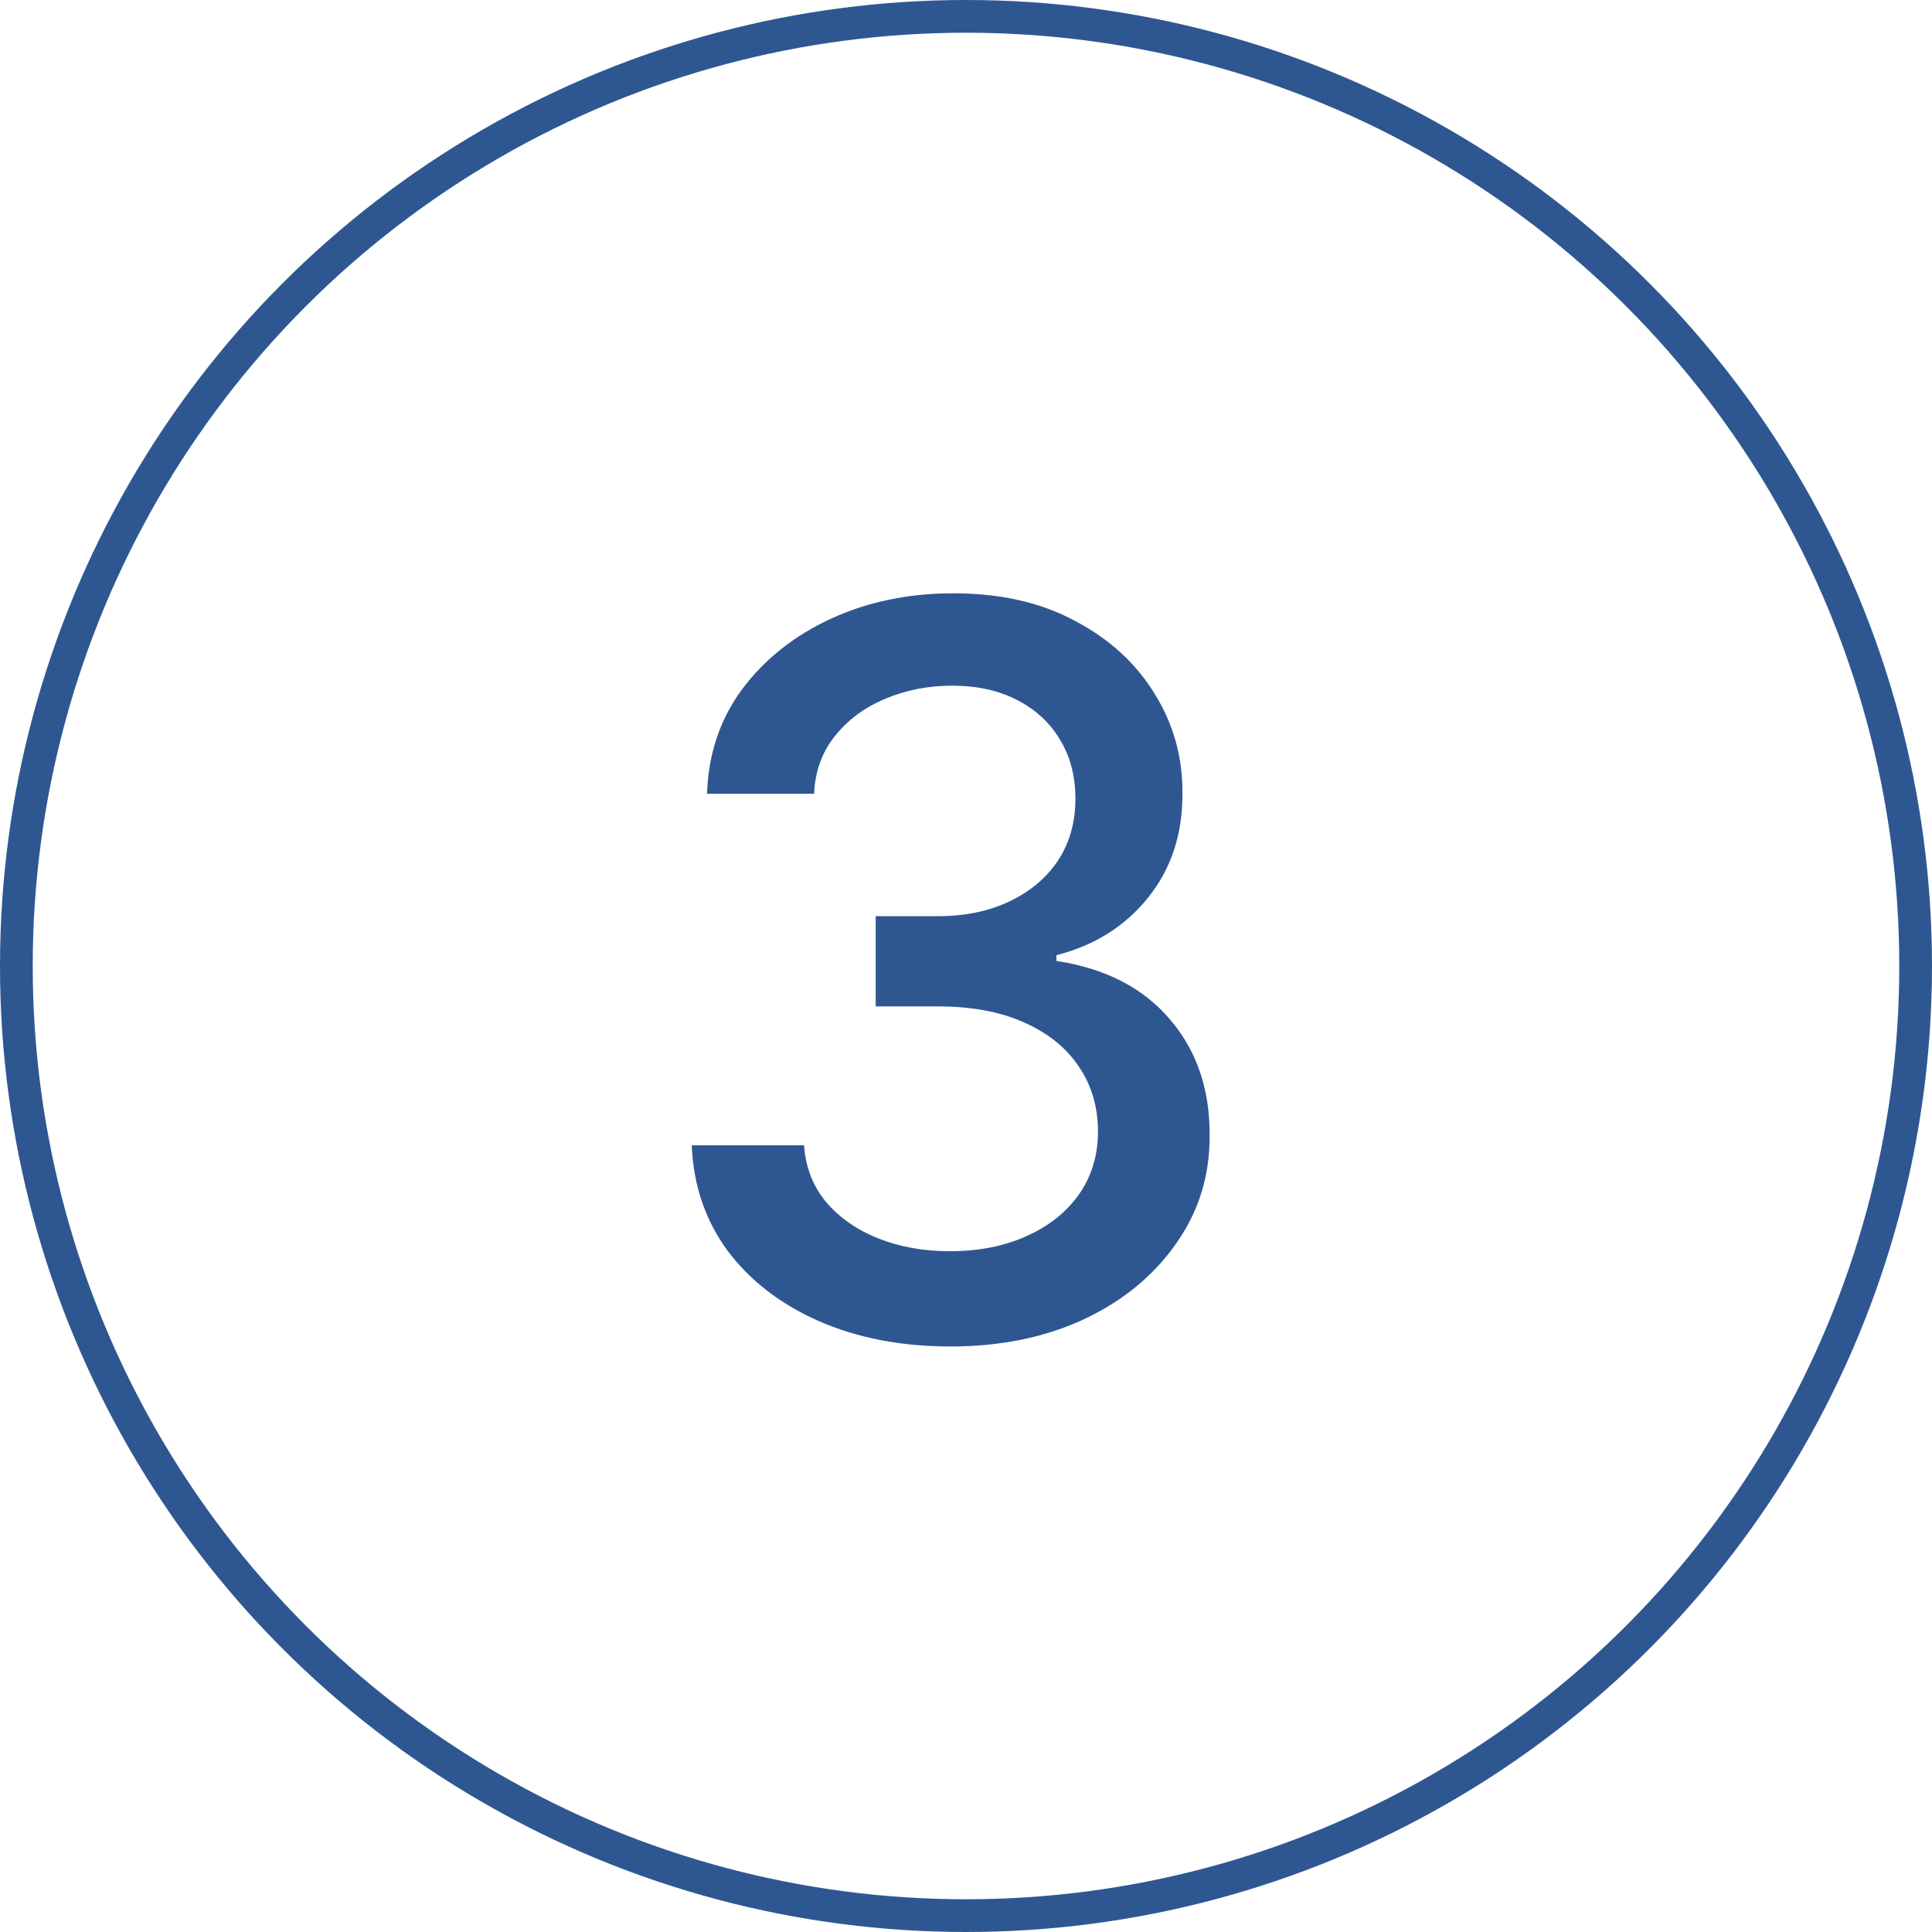
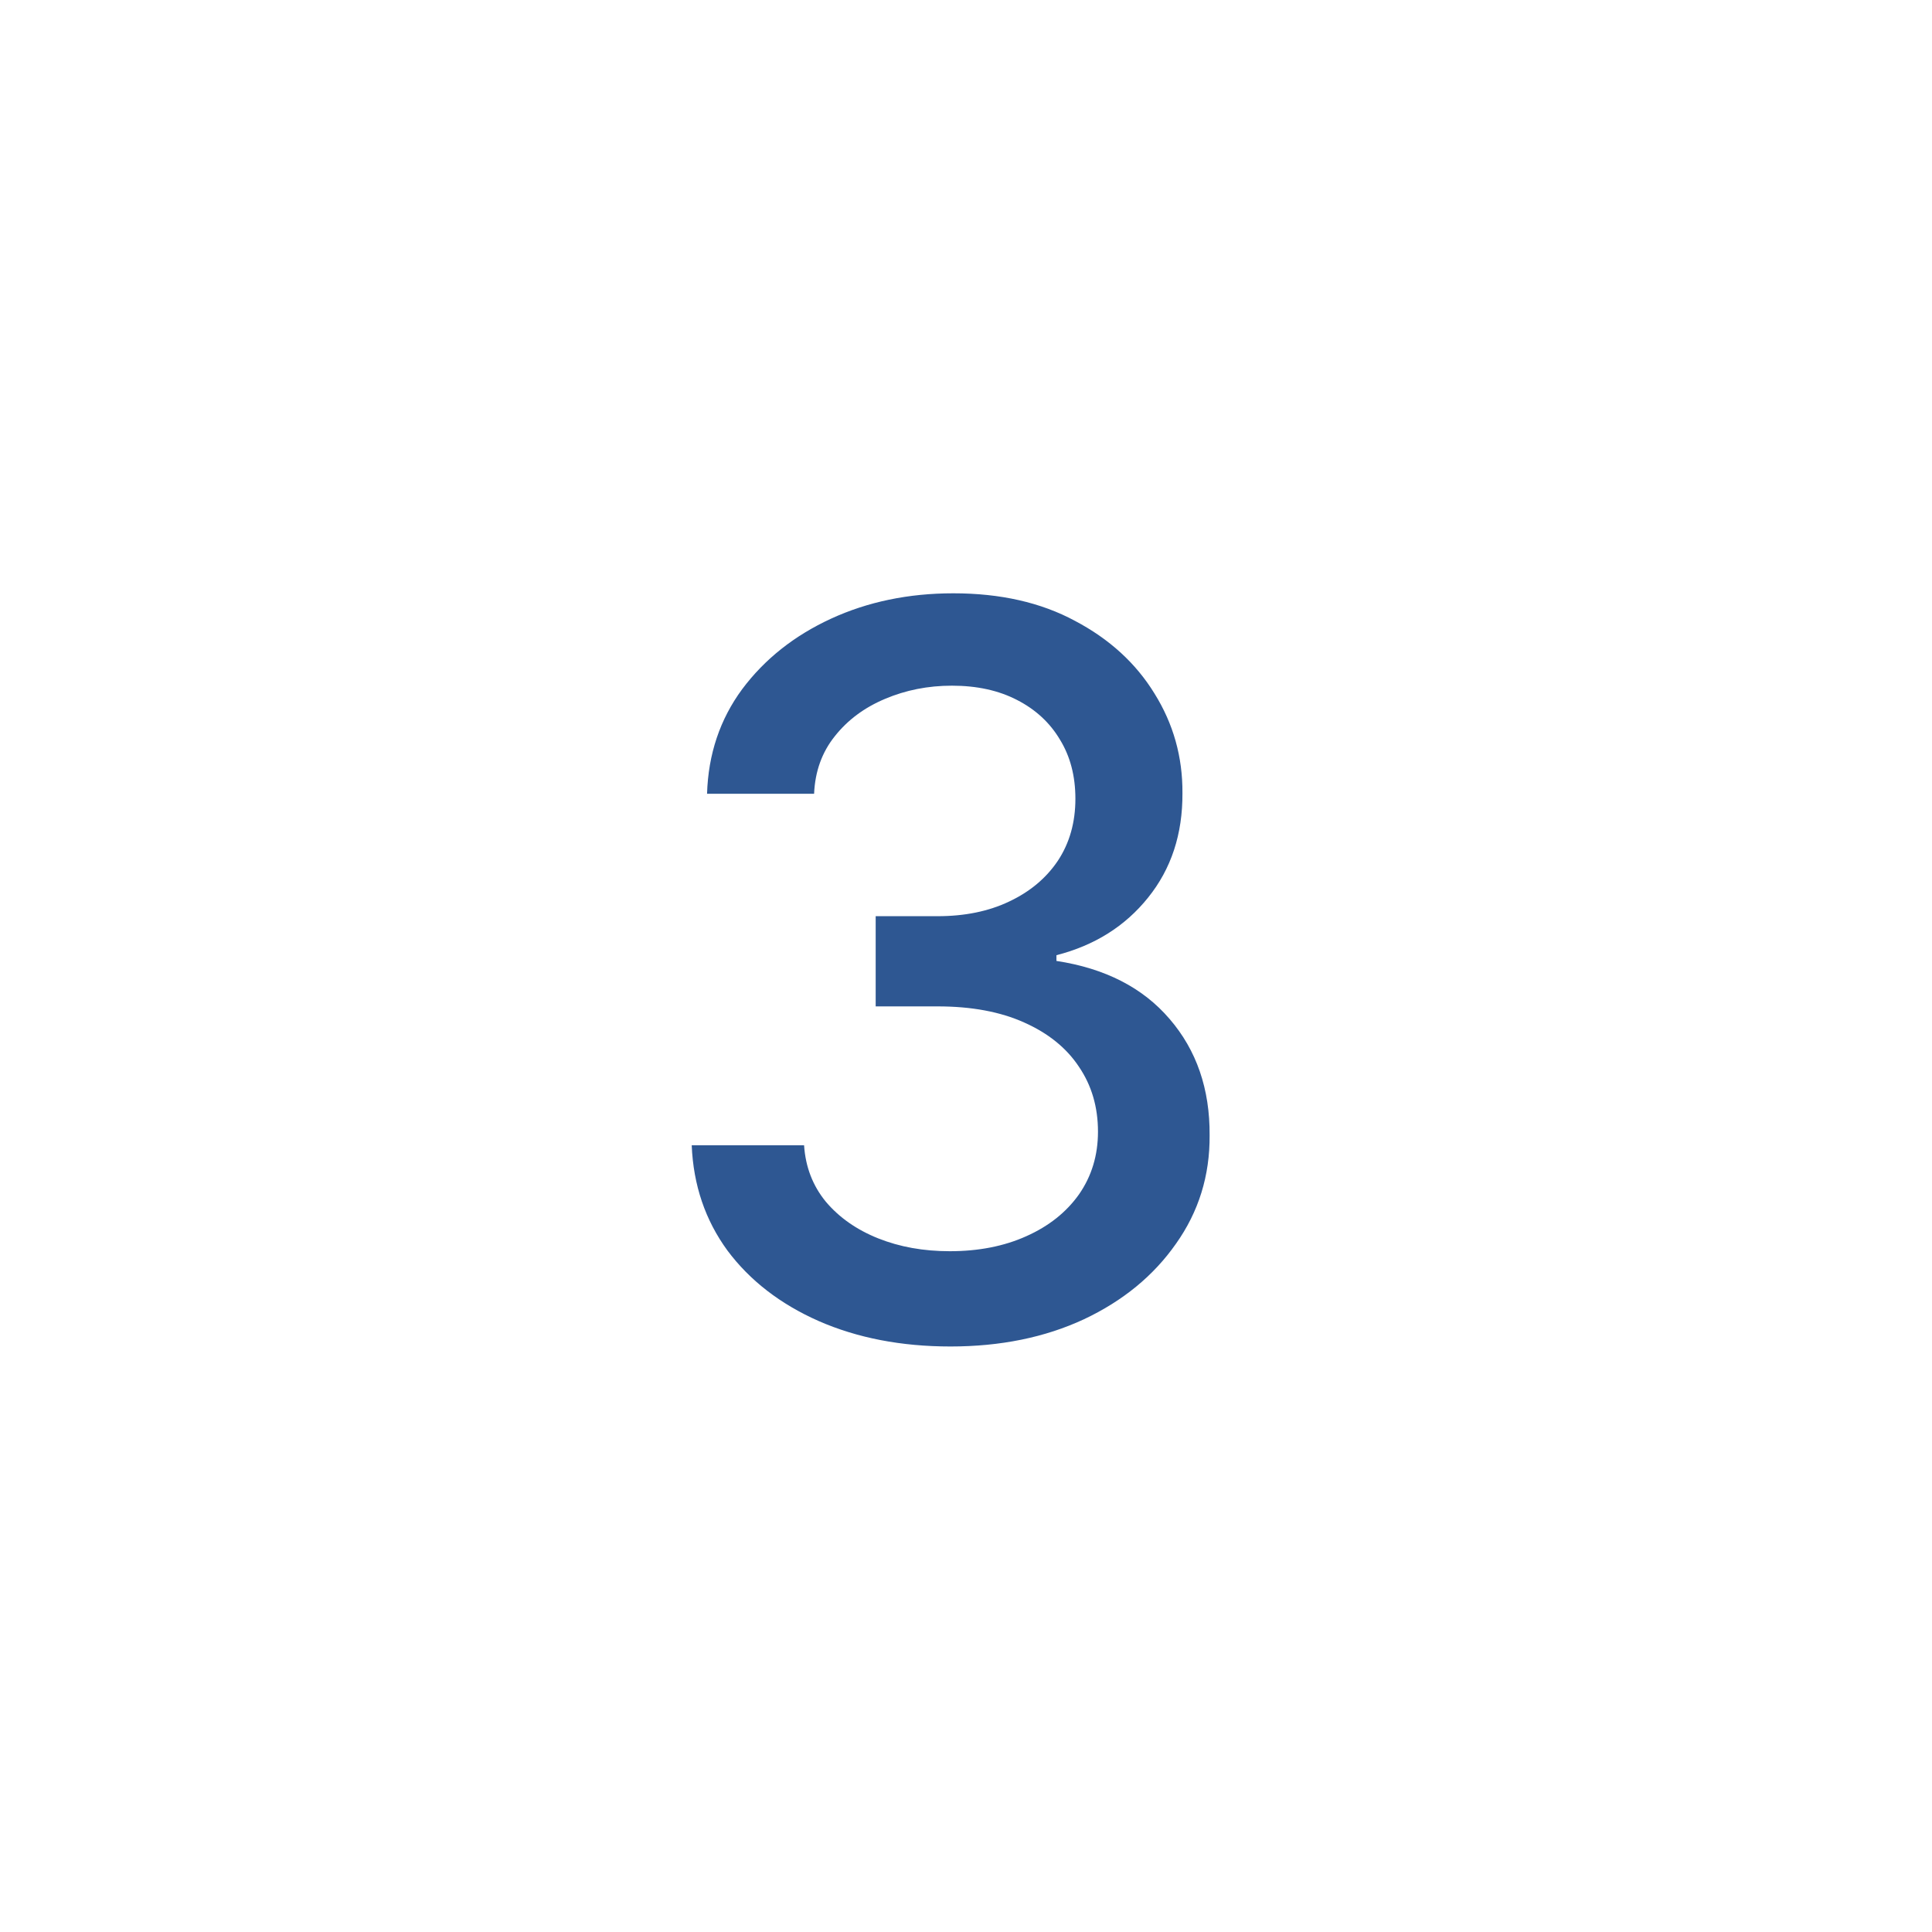
<svg xmlns="http://www.w3.org/2000/svg" width="32" height="32" viewBox="0 0 32 32" fill="none">
  <path d="M15.743 22.302C14.929 22.302 14.201 22.161 13.561 21.881C12.925 21.6 12.421 21.211 12.049 20.713C11.682 20.211 11.484 19.63 11.457 18.97H13.318C13.342 19.329 13.462 19.641 13.68 19.906C13.901 20.167 14.19 20.369 14.545 20.511C14.901 20.653 15.296 20.724 15.731 20.724C16.209 20.724 16.632 20.641 17 20.475C17.372 20.309 17.662 20.078 17.872 19.782C18.081 19.481 18.186 19.136 18.186 18.744C18.186 18.337 18.081 17.979 17.872 17.671C17.666 17.359 17.364 17.114 16.964 16.936C16.569 16.758 16.091 16.669 15.53 16.669H14.504V15.175H15.53C15.98 15.175 16.375 15.094 16.715 14.932C17.059 14.77 17.328 14.545 17.522 14.256C17.715 13.964 17.812 13.622 17.812 13.23C17.812 12.855 17.727 12.529 17.557 12.252C17.391 11.972 17.154 11.752 16.846 11.594C16.541 11.436 16.182 11.357 15.767 11.357C15.371 11.357 15.002 11.43 14.658 11.576C14.318 11.719 14.041 11.924 13.828 12.193C13.615 12.458 13.5 12.776 13.484 13.147H11.711C11.731 12.491 11.925 11.914 12.292 11.416C12.664 10.918 13.154 10.529 13.763 10.248C14.371 9.968 15.047 9.827 15.79 9.827C16.569 9.827 17.241 9.979 17.806 10.284C18.375 10.584 18.814 10.985 19.122 11.487C19.435 11.989 19.589 12.539 19.585 13.136C19.589 13.815 19.399 14.392 19.016 14.867C18.636 15.341 18.13 15.659 17.498 15.821V15.916C18.304 16.039 18.929 16.359 19.372 16.877C19.818 17.394 20.04 18.037 20.035 18.803C20.04 19.471 19.854 20.07 19.478 20.6C19.107 21.13 18.599 21.547 17.954 21.851C17.31 22.151 16.573 22.302 15.743 22.302Z" fill="#2E5792" />
-   <circle cx="16" cy="16" r="15.729" stroke="#2E5792" stroke-width="0.542" />
</svg>